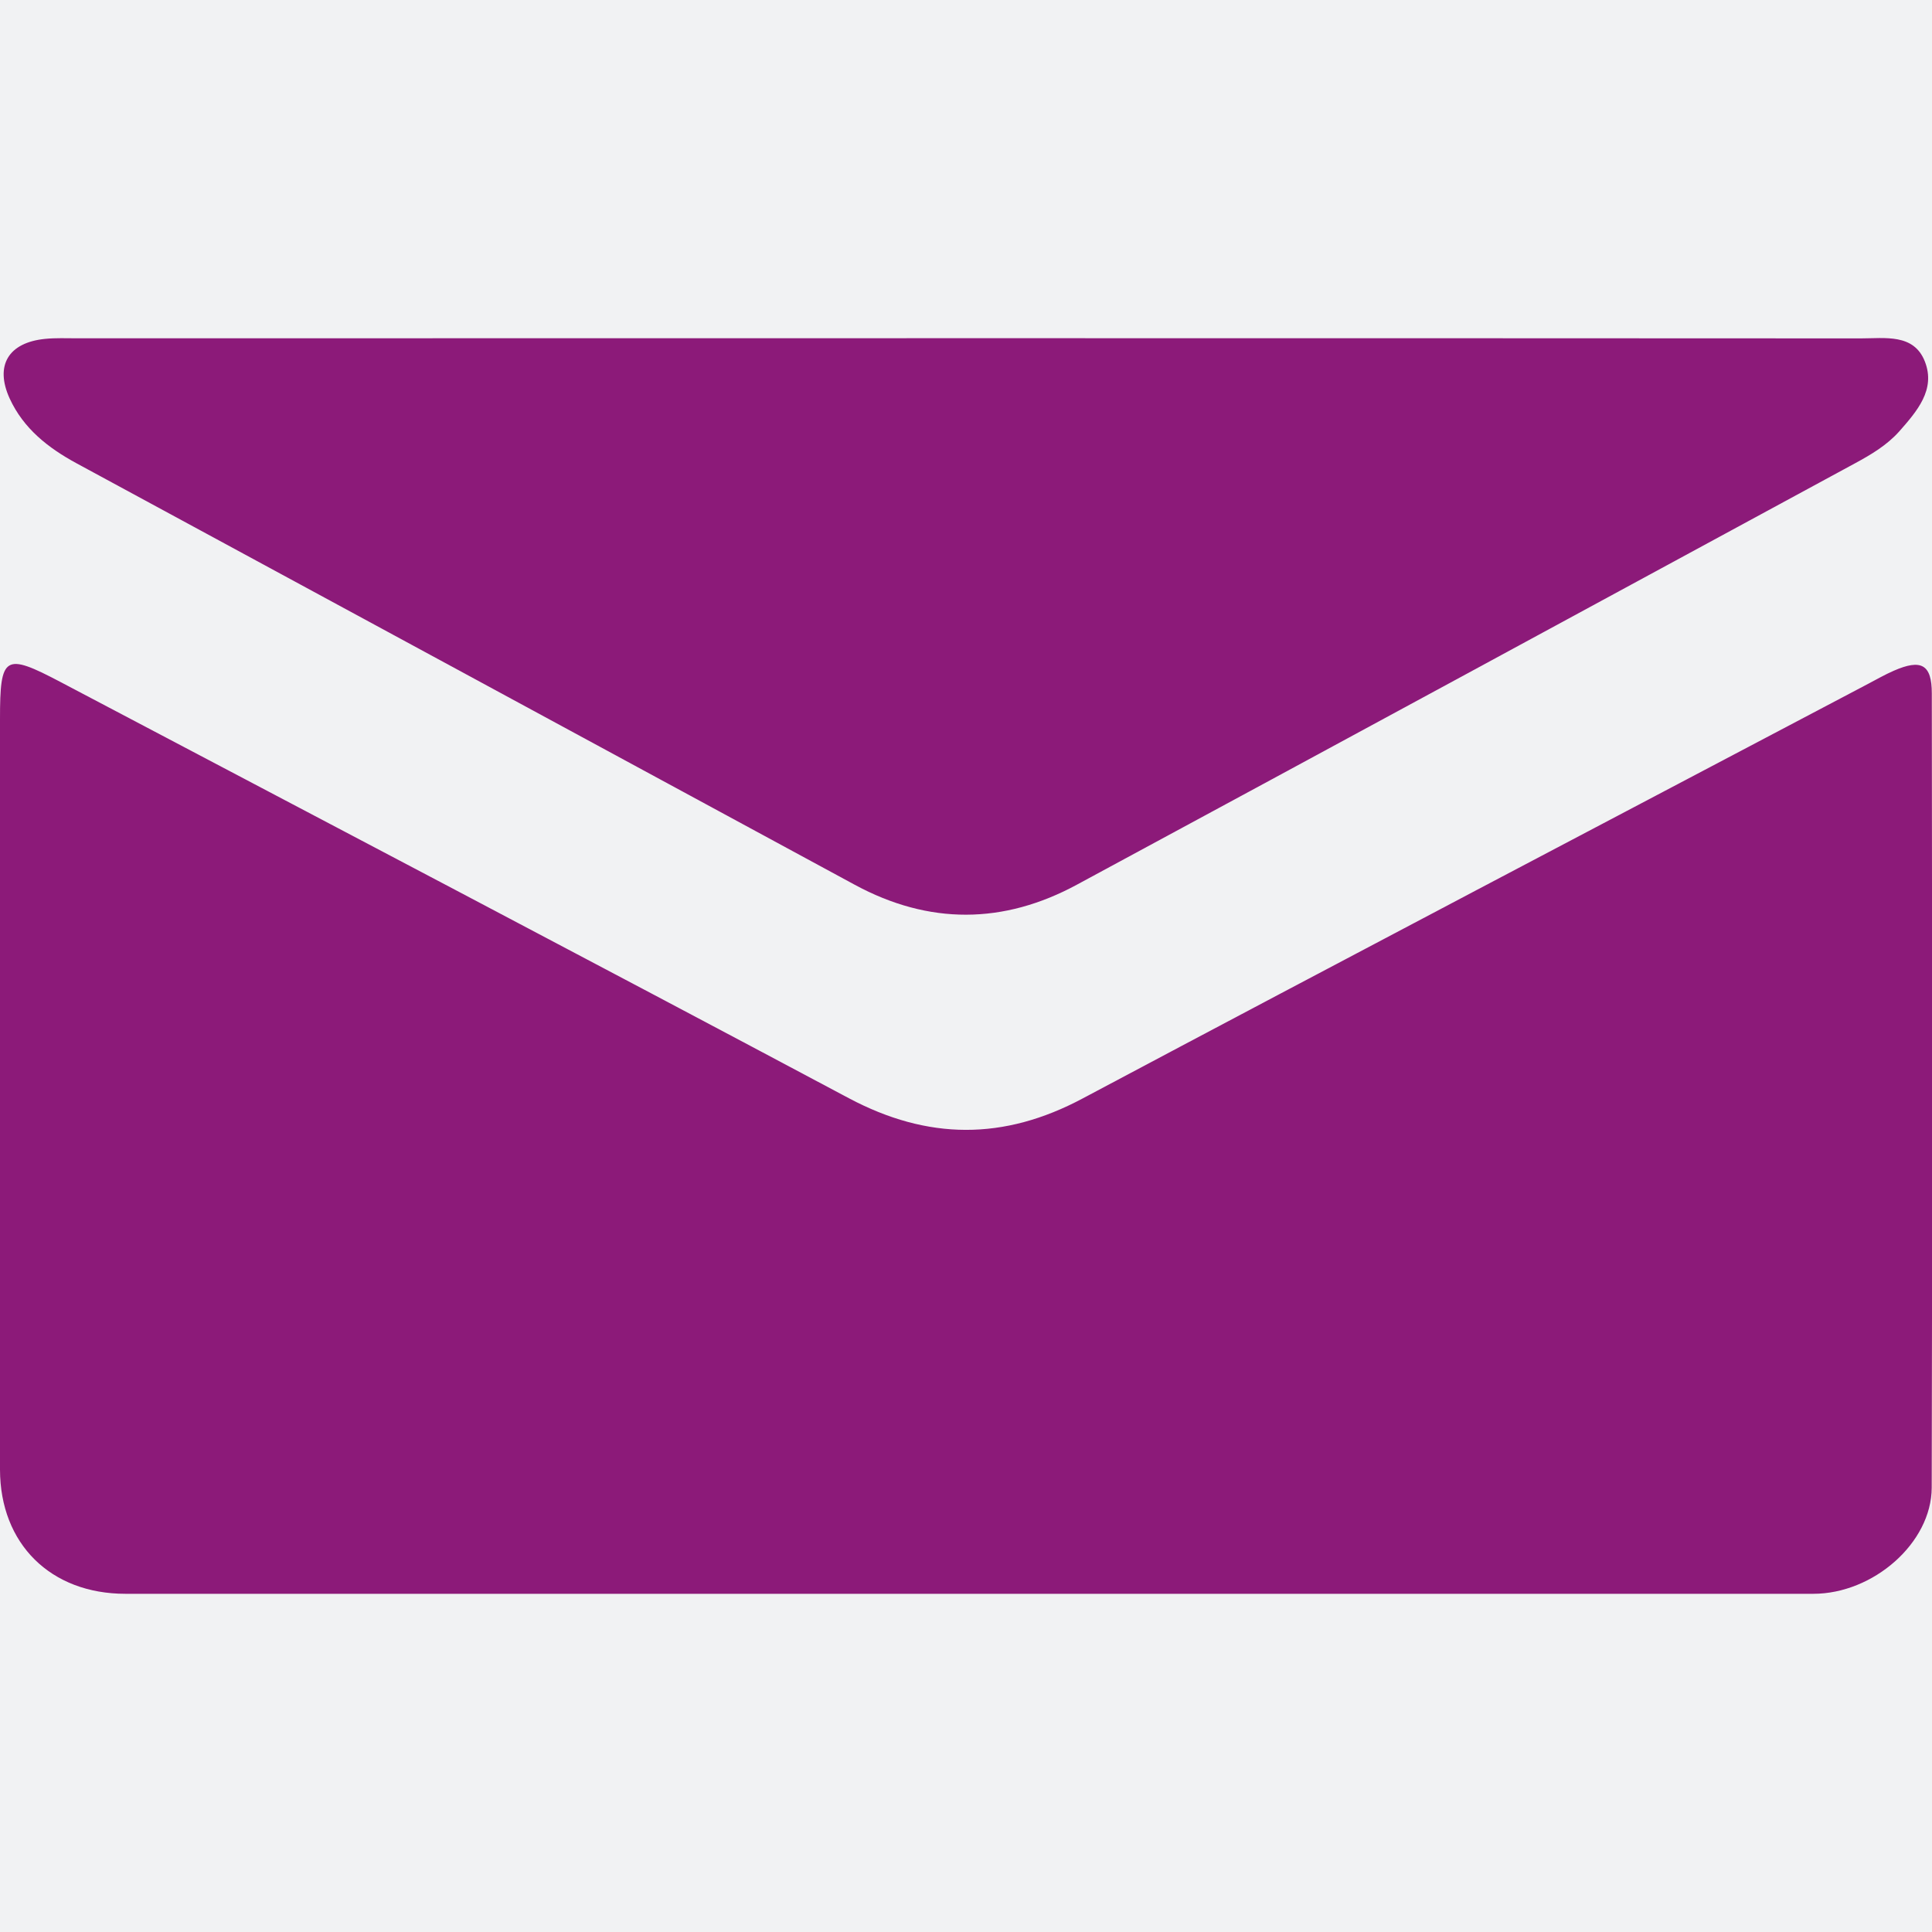
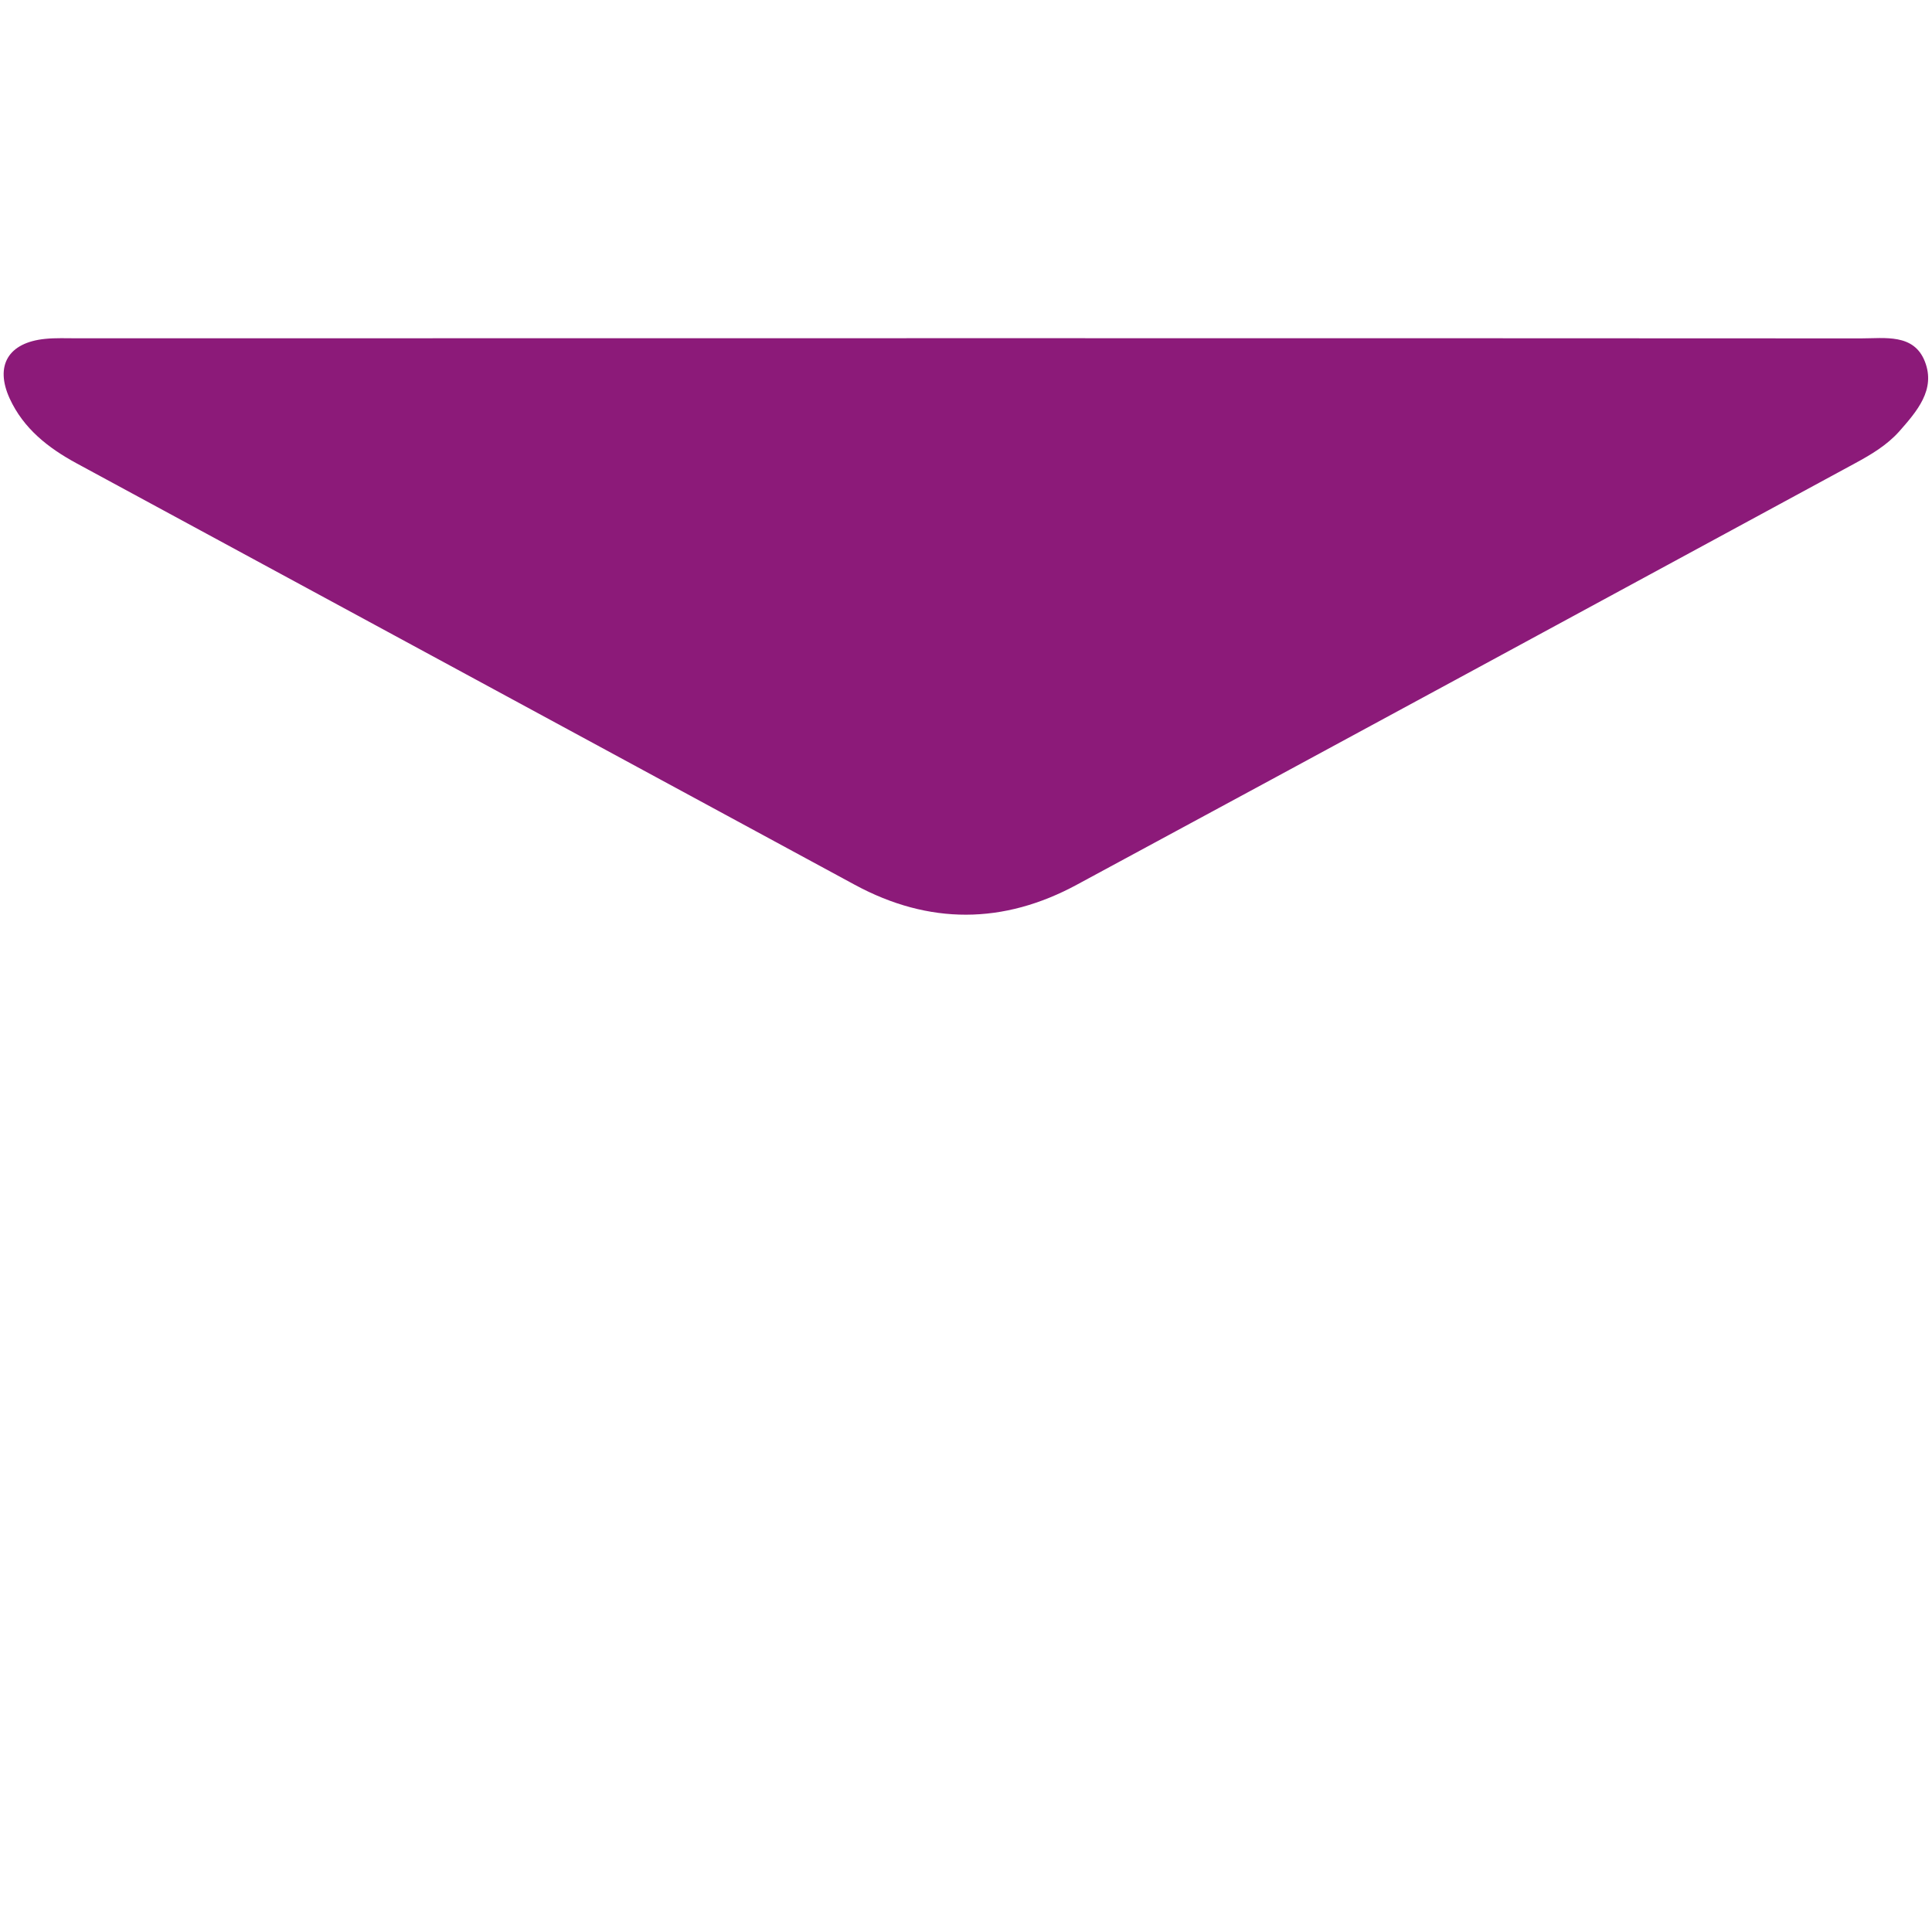
<svg xmlns="http://www.w3.org/2000/svg" version="1.1" id="Ebene_1" x="0px" y="0px" width="20px" height="20px" viewBox="0 0 20 20" enable-background="new 0 0 20 20" xml:space="preserve">
  <g id="_x30_0">
    <g>
-       <polygon fill="#F1F2F3" points="0,0 0,20 20,20 20,0   " />
-     </g>
+       </g>
  </g>
  <g id="_x31_">
    <g>
-       <path fill="#8C1A79" d="M10.002,16.499c-2.9,0-5.801,0.001-8.703,0c-0.776,0-1.298-0.518-1.299-1.286c0-2.59,0-5.18,0-7.769    c0-0.66,0.047-0.689,0.628-0.383c2.721,1.434,5.444,2.862,8.16,4.308c0.817,0.434,1.603,0.438,2.42,0.002    c2.705-1.438,5.419-2.863,8.129-4.291c0.088-0.046,0.174-0.096,0.266-0.136c0.285-0.125,0.395-0.067,0.395,0.234    c0.003,2.741,0.006,5.482-0.001,8.223c-0.002,0.572-0.606,1.098-1.226,1.098C15.848,16.5,12.926,16.499,10.002,16.499z" />
      <path fill="#8C1A79" d="M9.998,3.501c3.089,0,6.177,0,9.265,0.002c0.25,0,0.549-0.052,0.663,0.239    c0.115,0.292-0.083,0.517-0.267,0.726c-0.127,0.141-0.286,0.236-0.452,0.326c-2.684,1.455-5.367,2.911-8.055,4.362    C10.388,9.571,9.616,9.574,8.85,9.16C6.165,7.707,3.479,6.25,0.794,4.797C0.497,4.636,0.243,4.436,0.1,4.125    c-0.156-0.342-0.013-0.579,0.367-0.617c0.108-0.011,0.22-0.006,0.331-0.006C3.865,3.501,6.931,3.501,9.998,3.501z" />
    </g>
  </g>
</svg>